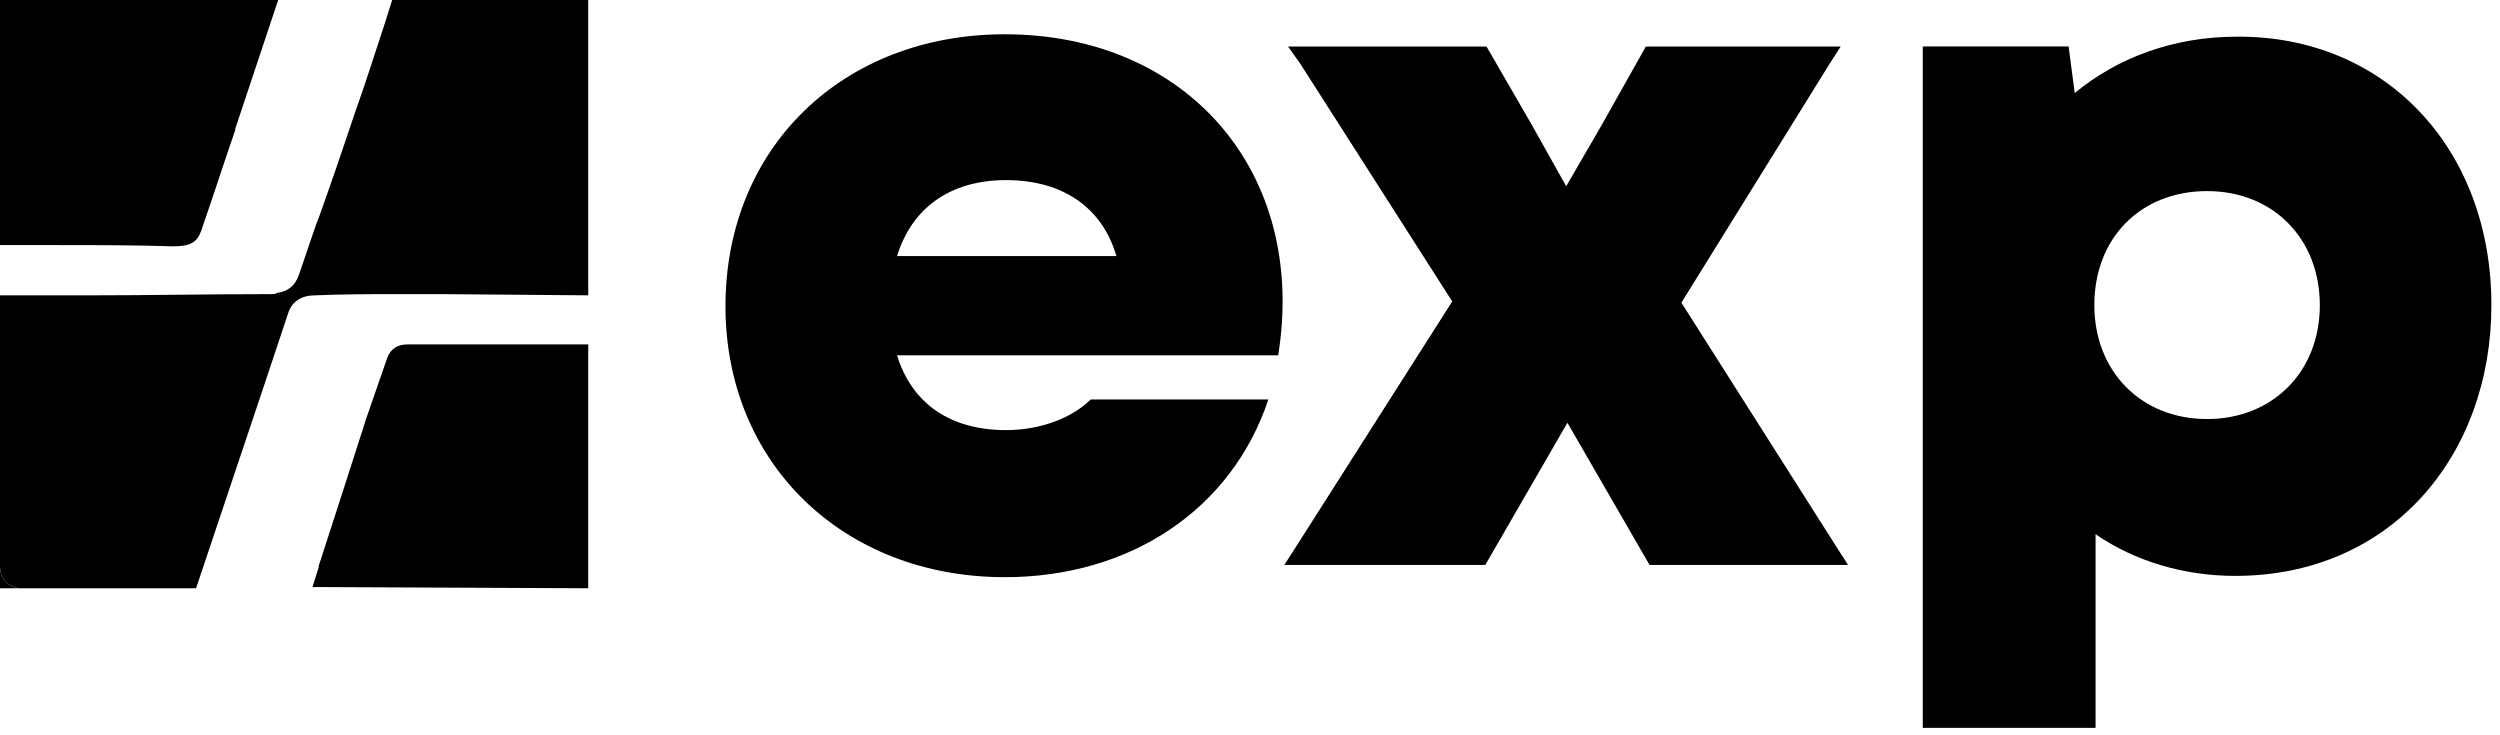
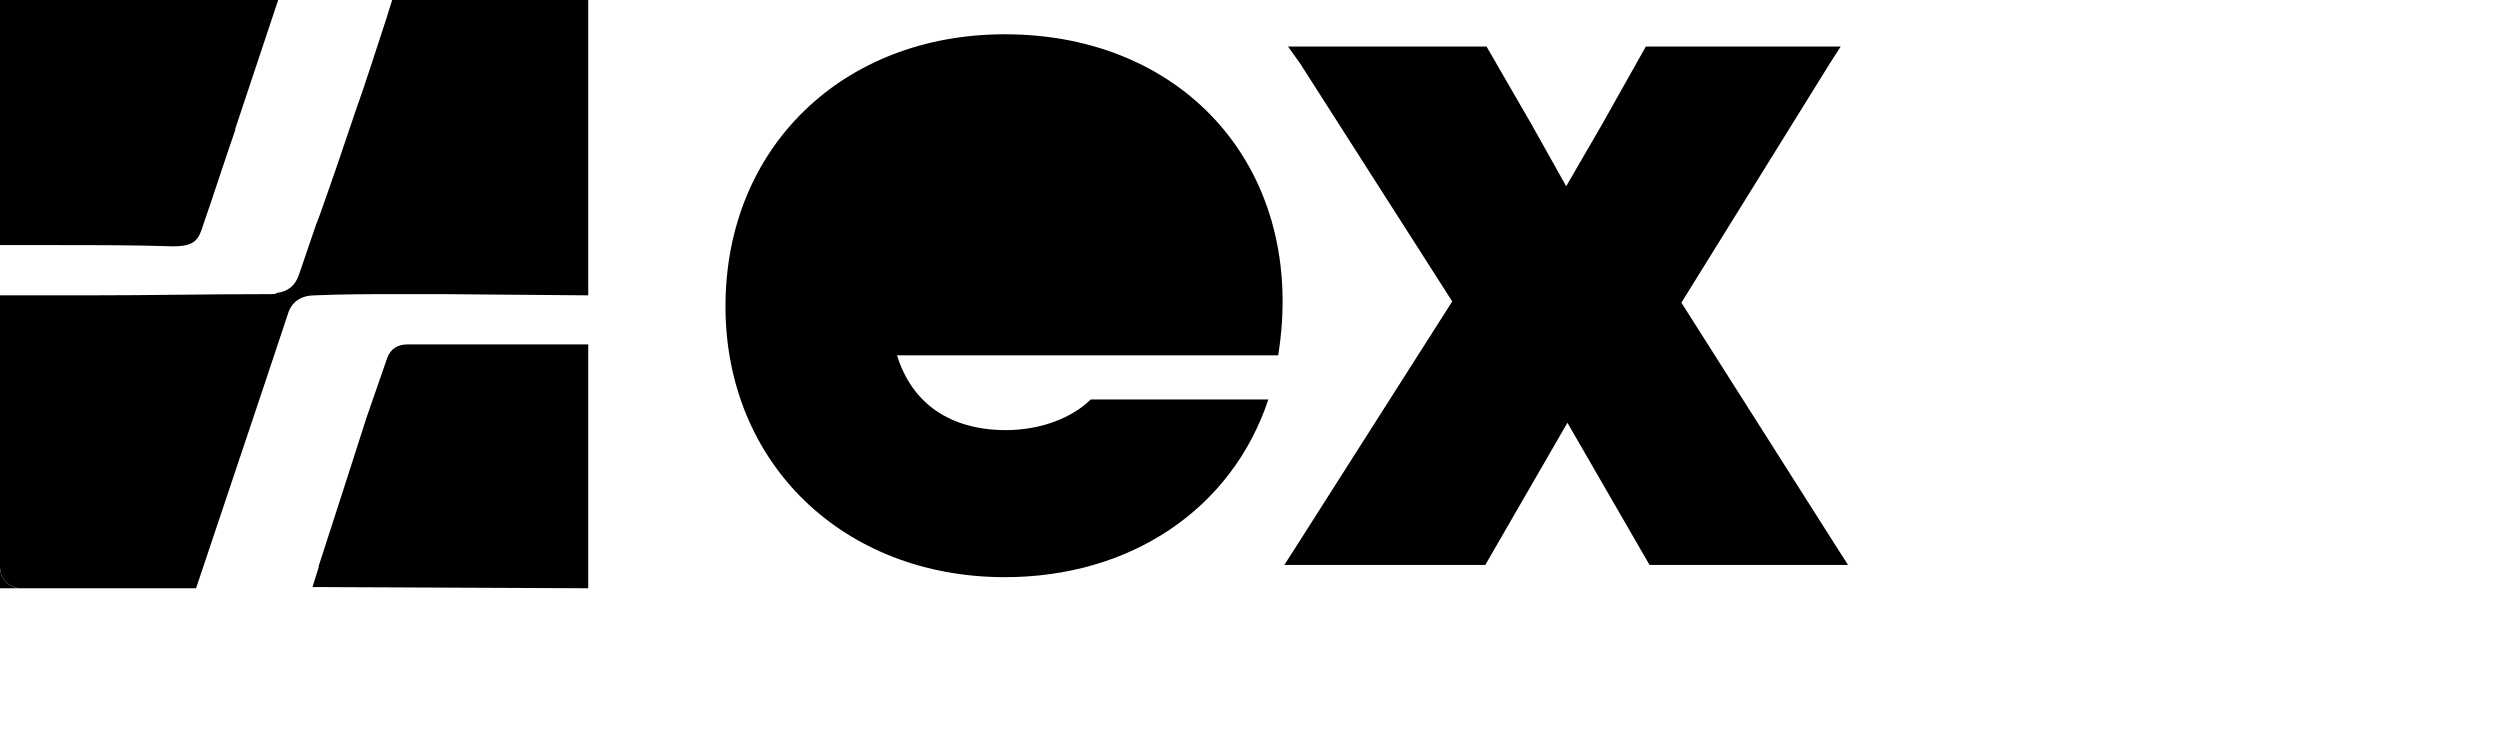
<svg xmlns="http://www.w3.org/2000/svg" width="204" height="60" viewBox="0 0 204 60" fill="none">
  <g clip-path="url(#clip0_687_11151)">
-     <path d="M73.199 28.997C74.399 32.897 77.499 35.097 82.099 35.097C84.899 35.097 87.499 34.097 88.999 32.597H103.499C100.499 41.597 92.199 47.097 81.999 47.097C68.799 47.097 59.199 37.797 59.199 24.997C59.199 11.997 68.799 2.797 81.999 2.797C96.899 2.797 106.699 14.097 104.299 28.997H73.199ZM91.099 20.897C89.999 17.097 86.899 14.697 82.099 14.697C77.499 14.697 74.399 16.997 73.199 20.897H91.099Z" fill="black" />
+     <path d="M73.199 28.997C74.399 32.897 77.499 35.097 82.099 35.097C84.899 35.097 87.499 34.097 88.999 32.597H103.499C100.499 41.597 92.199 47.097 81.999 47.097C68.799 47.097 59.199 37.797 59.199 24.997C59.199 11.997 68.799 2.797 81.999 2.797C96.899 2.797 106.699 14.097 104.299 28.997H73.199ZM91.099 20.897C89.999 17.097 86.899 14.697 82.099 14.697H91.099Z" fill="black" />
    <path d="M137.201 24.697L149.901 44.697L150.801 46.097H134.601L127.901 34.497L121.201 46.097H104.801L105.701 44.697L118.501 24.597L106.101 5.197L105.101 3.797H121.301L125.001 10.197L127.801 15.197L130.701 10.197L134.301 3.797H150.201L149.301 5.197L137.201 24.697Z" fill="black" />
-     <path d="M203.298 24.893C203.298 37.193 195.098 46.993 182.398 46.993C178.198 46.993 174.198 45.793 170.998 43.593V59.393H156.898V3.793H168.798L169.298 7.593C172.798 4.693 177.398 2.993 182.498 2.993C194.598 2.893 203.298 12.093 203.298 24.893ZM189.298 24.893C189.298 19.493 185.498 15.593 180.098 15.593C174.698 15.593 170.898 19.393 170.898 24.893C170.898 30.293 174.698 34.193 180.098 34.193C185.398 34.193 189.298 30.393 189.298 24.893Z" fill="black" />
    <path d="M1.5 48.003H0V46.203C0 47.203 0.6 47.803 1.5 48.003Z" fill="black" />
    <path d="M48 28.102V48.002L25.5 47.902L26 46.302V46.202L28.2 39.402L29.9 34.102L31.6 29.202C31.9 28.402 32.5 28.102 33.3 28.102H48Z" fill="black" />
    <path d="M48 0V24.1L36 24H32.6C30.3 24 28 24 25.7 24.1C24.6 24.1 23.8 24.6 23.5 25.6L21.4 31.9L16.2 47.4L16 48H1.5C0.6 47.8 0 47.2 0 46.2C0 46.1 0 46.1 0 46.1V24.1H7.3C12.4 24.1 16.8 24 22.2 24C22.3 24 22.5 24 22.6 23.9C23.5 23.8 24.1 23.3 24.4 22.4L25.8 18.3C25.9 18.1 25.9 18 26 17.8C27 15 28 12.1 29 9.1C29.9 6.6 30.7 4 31.5 1.6L32 0H48Z" fill="black" />
    <path d="M22.7 0L21.9 2.4L19.2 10.5V10.6C18.3 13.2 17.5 15.7 16.6 18.3C16.2 19.6 15.9 20.1 14.1 20.1C11 20 7.8 20 4.6 20H0V0H22.7Z" fill="black" />
  </g>
  <defs>
    <clipPath id="clip0_687_11151">
      <rect width="203.3" height="59.5" fill="white" />
    </clipPath>
  </defs>
</svg>